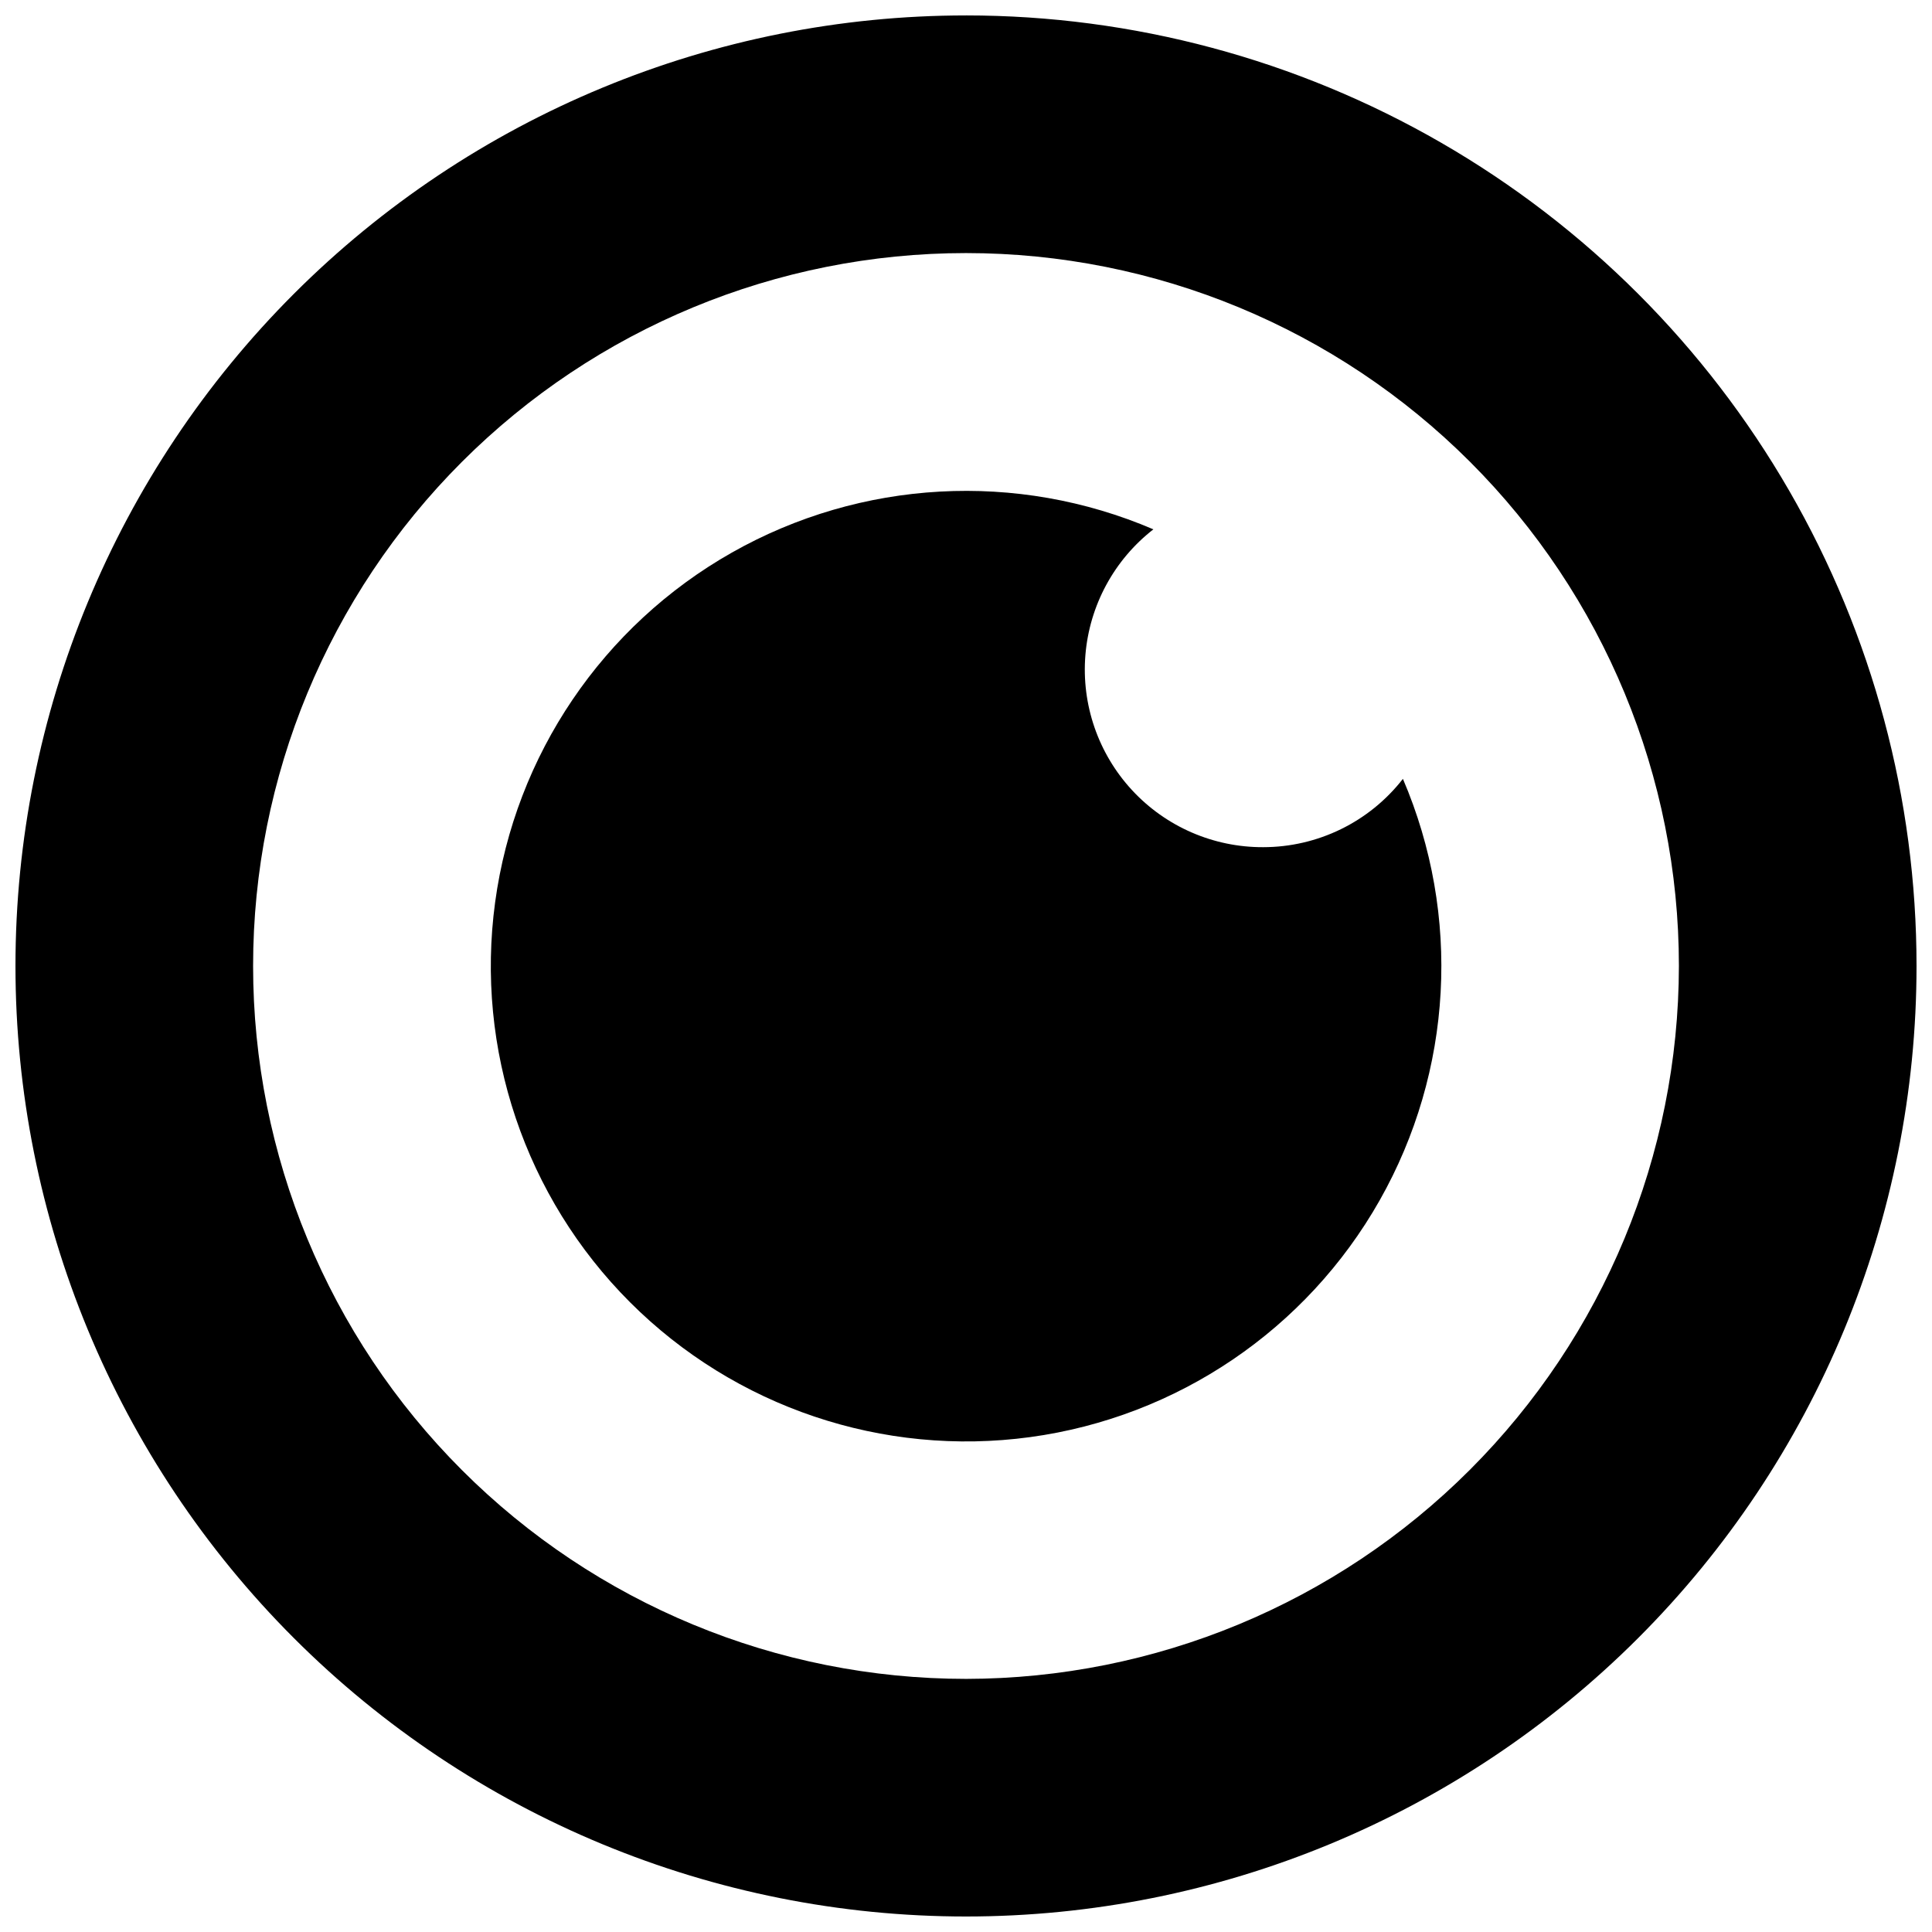
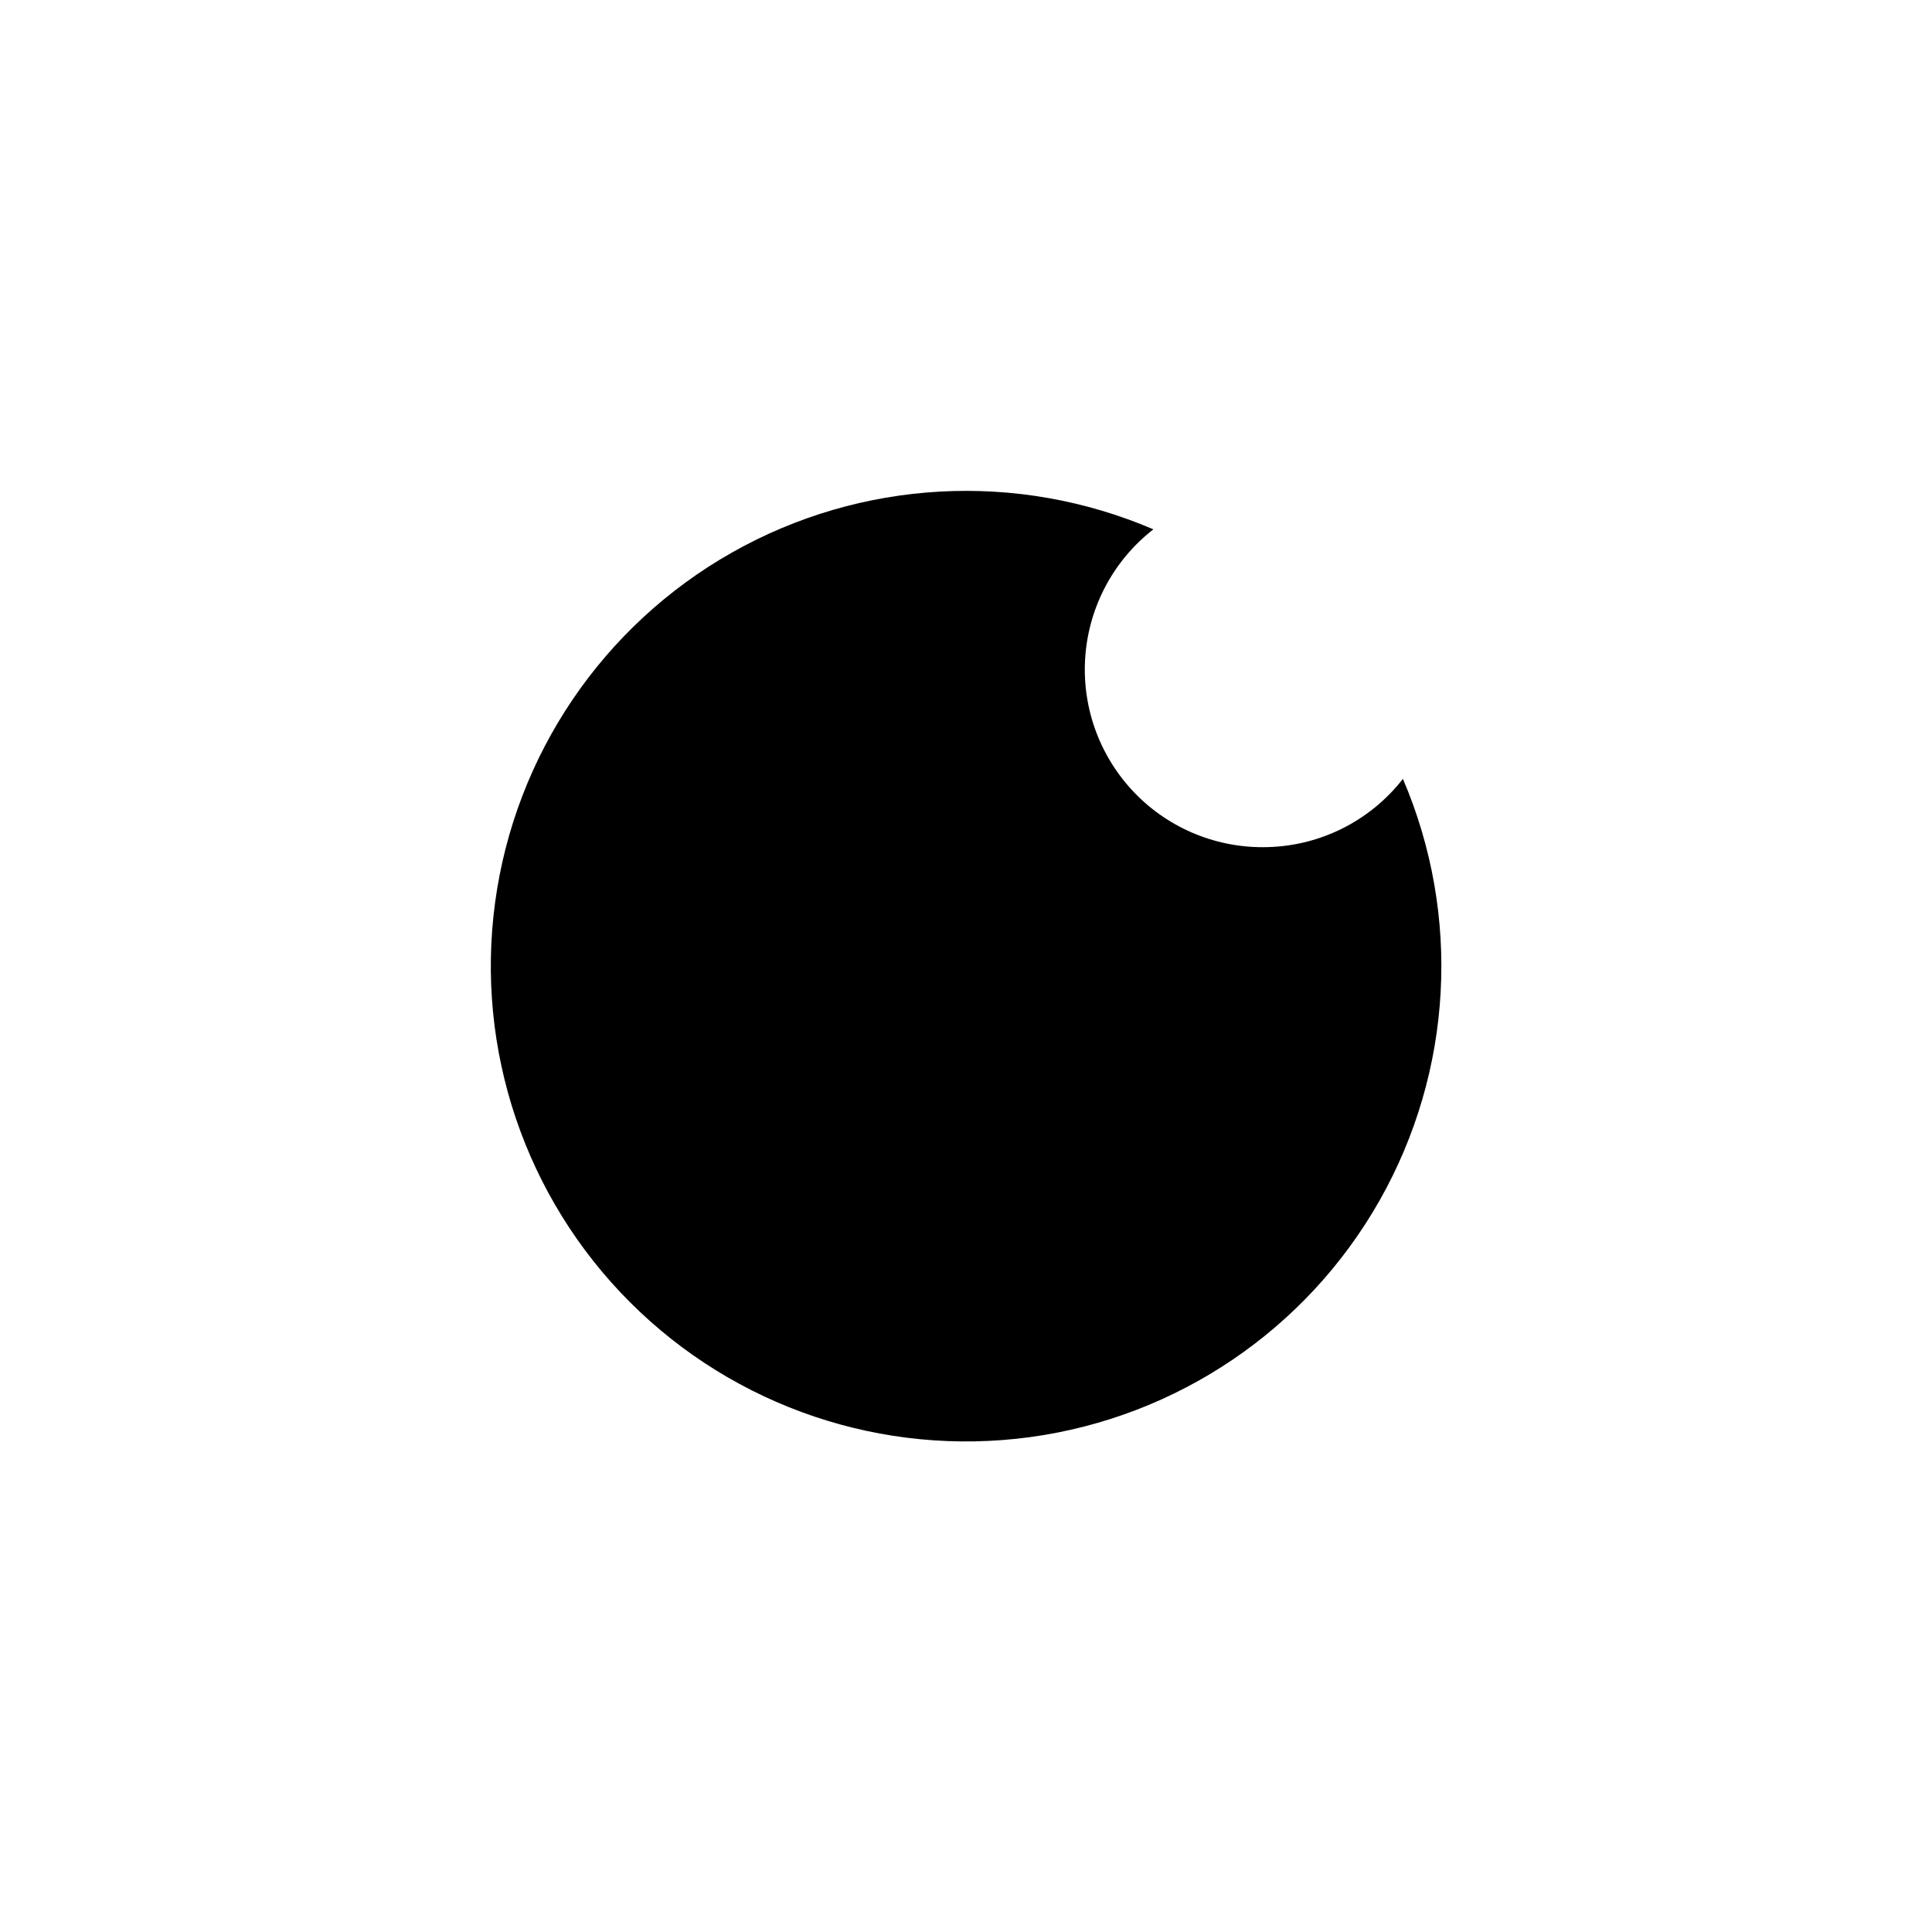
<svg xmlns="http://www.w3.org/2000/svg" width="800px" height="800px" version="1.1" viewBox="144 144 512 512">
  <defs>
    <clipPath id="a">
-       <path d="m148.09 148.09h503.81v503.81h-503.81z" />
-     </clipPath>
+       </clipPath>
  </defs>
  <path d="m478.72 368.51c-13.18 0.043-25.777-5.441-34.723-15.117-8.949-9.68-13.43-22.664-12.355-35.801 1.078-13.137 7.609-25.223 18.016-33.312-36.156-15.504-77.48-13.223-111.71 6.164-34.23 19.391-57.434 53.656-62.73 92.641-5.297 38.98 7.926 78.199 35.742 106.02 27.82 27.816 67.035 41.039 106.02 35.746 38.98-5.297 73.25-28.504 92.637-62.734 19.391-34.23 21.668-75.551 6.168-111.71-8.898 11.43-22.578 18.109-37.062 18.105z" />
  <g clip-path="url(#a)">
-     <path d="m400 148.09c-66.812 0-130.88 26.539-178.12 73.781s-73.781 111.31-73.781 178.12c0 66.809 26.539 130.88 73.781 178.12 47.242 47.242 111.31 73.781 178.12 73.781 66.809 0 130.88-26.539 178.12-73.781 47.242-47.242 73.781-111.31 73.781-178.12 0-44.219-11.637-87.66-33.746-125.95-22.109-38.297-53.91-70.094-92.207-92.203-38.293-22.109-81.73-33.75-125.95-33.75zm0 440.83c-50.109 0-98.164-19.902-133.59-55.336-35.43-35.43-55.336-83.484-55.336-133.59 0-50.109 19.906-98.164 55.336-133.59s83.484-55.336 133.59-55.336c50.105 0 98.16 19.906 133.59 55.336 35.434 35.43 55.336 83.484 55.336 133.59-0.059 50.086-19.98 98.109-55.398 133.53-35.418 35.418-83.441 55.34-133.53 55.398z" />
-   </g>
+     </g>
</svg>